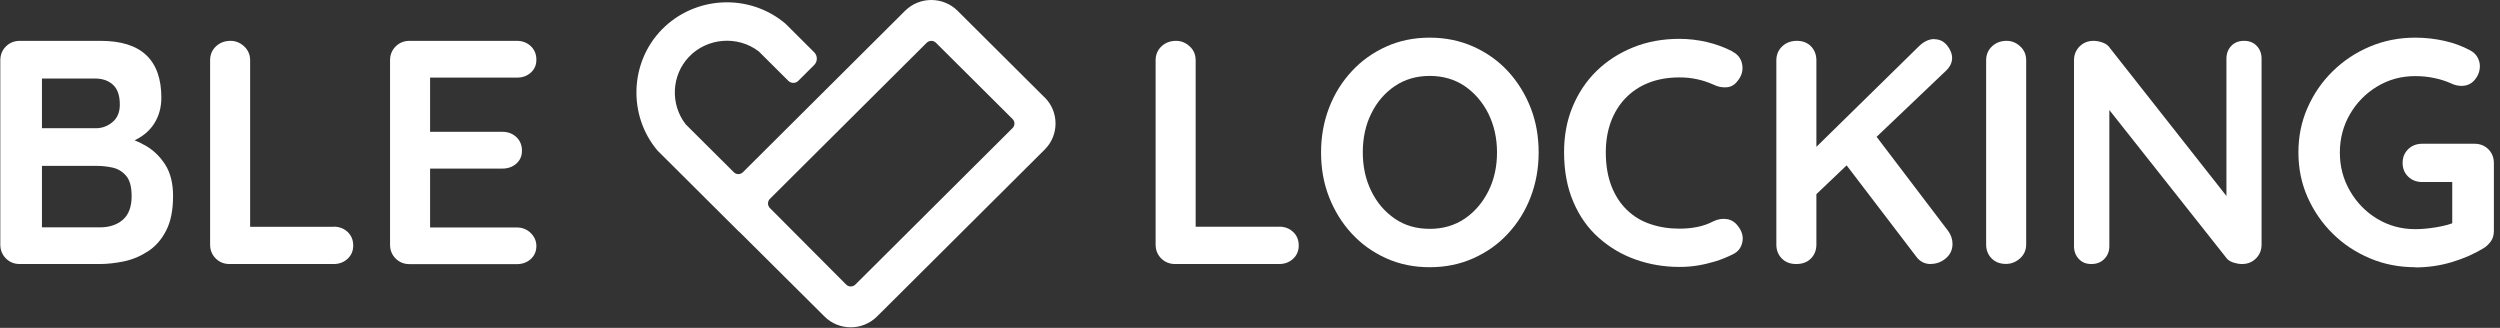
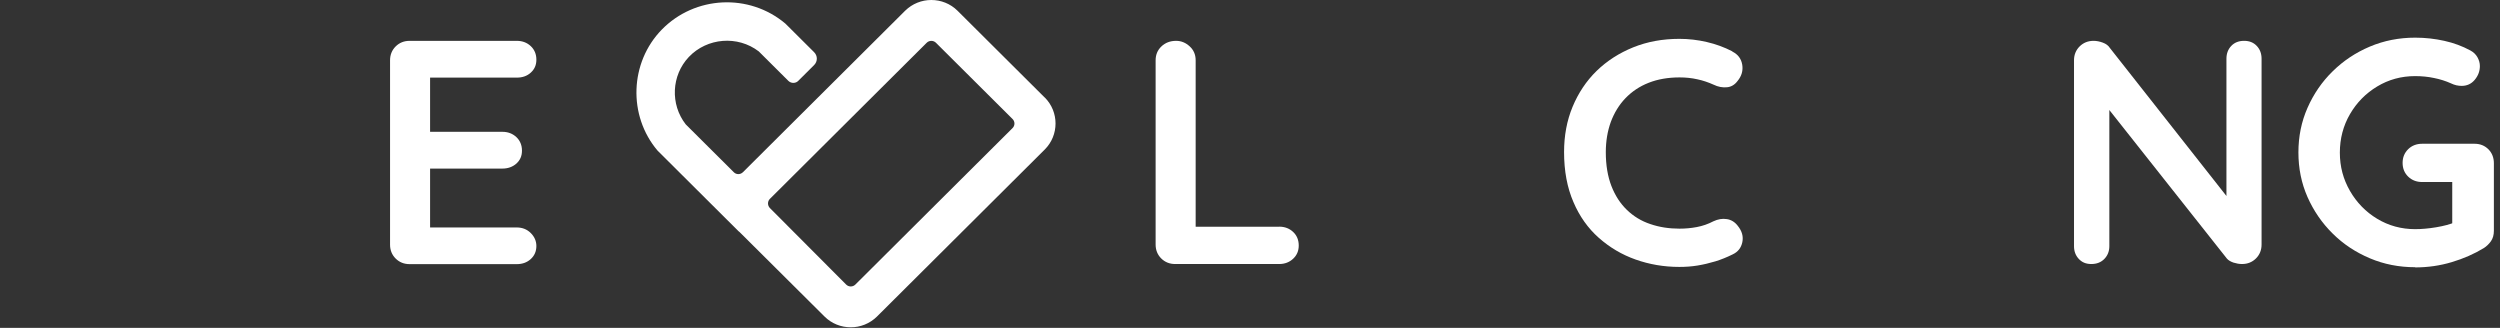
<svg xmlns="http://www.w3.org/2000/svg" width="366" height="48" viewBox="0 0 366 48" fill="none">
  <rect x="0" y="0" width="366" height="48" fill="#333333" stroke="none" />
  <path d="M152.948 14.28L140.185 1.575C139.13 0.525 137.738 0 136.346 0C134.954 0 133.577 0.525 132.507 1.575L108.77 25.206C108.389 25.585 107.788 25.585 107.422 25.206L100.418 18.233C100.418 18.233 100.403 18.204 100.389 18.204C98.103 15.272 98.293 11.042 100.843 8.343C103.524 5.514 108.008 5.164 111.085 7.527C111.085 7.527 111.114 7.541 111.114 7.556L115.408 11.83C115.598 12.019 115.862 12.136 116.14 12.136C116.419 12.136 116.682 12.034 116.873 11.83L119.188 9.525C119.716 9 119.716 8.168 119.188 7.643L115.056 3.53L114.983 3.457C109.679 -1.021 101.737 -0.627 96.887 4.332C92.183 9.146 91.919 16.935 96.271 22.055L96.359 22.142L108.111 33.841C108.111 33.841 108.213 33.943 108.272 33.972L120.712 46.341C121.767 47.392 123.159 47.917 124.551 47.917C125.943 47.917 127.32 47.392 128.39 46.341L152.948 21.894C155.058 19.794 155.058 16.366 152.948 14.266V14.28ZM112.712 29.115L135.672 6.258C136.039 5.893 136.654 5.893 137.02 6.258L148.23 17.416C148.611 17.781 148.611 18.394 148.23 18.758L125.225 41.659C124.844 42.038 124.243 42.024 123.877 41.659L112.712 30.457C112.345 30.077 112.345 29.479 112.712 29.115Z" fill="white" />
  <path d="M187.279 33.183C188.085 33.183 188.773 33.445 189.315 33.956C189.858 34.466 190.136 35.137 190.136 35.94C190.136 36.742 189.858 37.369 189.315 37.88C188.773 38.39 188.085 38.653 187.279 38.653H172.04C171.234 38.653 170.545 38.376 170.003 37.836C169.461 37.296 169.183 36.611 169.183 35.808V8.823C169.183 8.021 169.461 7.336 170.032 6.796C170.589 6.256 171.322 5.979 172.186 5.979C172.934 5.979 173.593 6.256 174.179 6.796C174.765 7.336 175.044 8.021 175.044 8.823V33.985L174.018 33.197H187.293L187.279 33.183Z" fill="white" />
-   <path d="M225.258 22.316C225.258 24.65 224.863 26.824 224.086 28.851C223.309 30.879 222.196 32.658 220.774 34.19C219.353 35.736 217.668 36.932 215.705 37.807C213.756 38.682 211.617 39.12 209.301 39.12C206.986 39.12 204.862 38.682 202.928 37.807C200.993 36.932 199.308 35.736 197.887 34.19C196.466 32.644 195.367 30.864 194.576 28.851C193.784 26.838 193.403 24.65 193.403 22.316C193.403 19.983 193.799 17.809 194.576 15.782C195.352 13.754 196.466 11.975 197.887 10.443C199.308 8.897 200.993 7.701 202.928 6.825C204.862 5.95 206.986 5.513 209.301 5.513C211.617 5.513 213.741 5.95 215.705 6.825C217.653 7.701 219.353 8.897 220.774 10.443C222.196 11.989 223.295 13.769 224.086 15.782C224.877 17.794 225.258 19.983 225.258 22.316ZM219.163 22.316C219.163 20.23 218.738 18.349 217.903 16.642C217.053 14.95 215.895 13.608 214.43 12.602C212.965 11.61 211.25 11.114 209.316 11.114C207.382 11.114 205.668 11.61 204.202 12.602C202.737 13.594 201.579 14.936 200.759 16.613C199.924 18.291 199.513 20.187 199.513 22.302C199.513 24.417 199.924 26.284 200.759 27.976C201.579 29.668 202.737 31.01 204.202 32.016C205.668 33.023 207.382 33.504 209.316 33.504C211.25 33.504 212.965 33.008 214.43 32.016C215.895 31.024 217.053 29.668 217.903 27.976C218.752 26.284 219.163 24.388 219.163 22.302V22.316Z" fill="white" />
  <path d="M253.626 7.555C254.432 7.963 254.915 8.591 255.062 9.466C255.208 10.341 254.974 11.129 254.388 11.844C253.977 12.398 253.465 12.719 252.82 12.777C252.175 12.835 251.53 12.719 250.871 12.398C250.124 12.062 249.333 11.785 248.497 11.61C247.662 11.421 246.798 11.333 245.889 11.333C244.204 11.333 242.695 11.595 241.361 12.121C240.028 12.646 238.9 13.404 237.962 14.382C237.024 15.359 236.321 16.526 235.823 17.853C235.339 19.195 235.09 20.668 235.09 22.287C235.09 24.184 235.369 25.832 235.911 27.232C236.453 28.633 237.215 29.799 238.182 30.733C239.149 31.666 240.292 32.367 241.611 32.804C242.929 33.257 244.351 33.475 245.874 33.475C246.724 33.475 247.56 33.402 248.409 33.242C249.259 33.081 250.065 32.804 250.842 32.396C251.501 32.09 252.146 31.973 252.791 32.075C253.435 32.163 253.977 32.498 254.402 33.052C255.032 33.825 255.252 34.628 255.076 35.459C254.901 36.29 254.432 36.889 253.64 37.253C252.82 37.662 251.985 37.997 251.135 38.26C250.27 38.522 249.406 38.726 248.527 38.872C247.647 39.018 246.754 39.077 245.86 39.077C243.603 39.077 241.479 38.712 239.457 37.997C237.435 37.282 235.647 36.218 234.064 34.817C232.482 33.417 231.236 31.666 230.343 29.566C229.434 27.466 228.98 25.03 228.98 22.258C228.98 19.866 229.39 17.649 230.225 15.636C231.061 13.623 232.233 11.858 233.742 10.385C235.251 8.912 237.054 7.759 239.105 6.928C241.171 6.096 243.413 5.688 245.86 5.688C247.237 5.688 248.585 5.848 249.889 6.155C251.208 6.461 252.439 6.913 253.596 7.511L253.626 7.555Z" fill="white" />
-   <path d="M262.959 38.653C262.08 38.653 261.377 38.376 260.849 37.836C260.322 37.297 260.058 36.611 260.058 35.809V8.824C260.058 8.021 260.337 7.336 260.908 6.796C261.465 6.256 262.197 5.979 263.062 5.979C263.926 5.979 264.63 6.256 265.143 6.796C265.655 7.336 265.919 8.021 265.919 8.824V35.809C265.919 36.611 265.655 37.297 265.128 37.836C264.6 38.376 263.882 38.653 262.974 38.653H262.959ZM283.209 5.746C283.957 5.746 284.572 6.052 285.056 6.65C285.539 7.248 285.788 7.876 285.788 8.488C285.788 9.145 285.51 9.743 284.938 10.312L265.289 29.026L265.055 22.345L280.909 6.796C281.627 6.081 282.389 5.717 283.209 5.717V5.746ZM282.652 38.653C281.773 38.653 281.07 38.288 280.543 37.574L269.714 23.381L273.978 19.034L285.187 33.781C285.627 34.379 285.847 35.007 285.847 35.692C285.847 36.567 285.524 37.267 284.865 37.822C284.206 38.376 283.473 38.639 282.667 38.639L282.652 38.653Z" fill="white" />
-   <path d="M296.632 35.794C296.632 36.596 296.339 37.282 295.738 37.821C295.137 38.361 294.448 38.638 293.672 38.638C292.793 38.638 292.089 38.361 291.562 37.821C291.034 37.282 290.771 36.596 290.771 35.794V8.823C290.771 8.021 291.049 7.336 291.62 6.796C292.177 6.256 292.91 5.979 293.774 5.979C294.522 5.979 295.181 6.256 295.767 6.796C296.353 7.336 296.632 8.021 296.632 8.823V35.808V35.794Z" fill="white" />
  <path d="M328.559 5.979C329.307 5.979 329.922 6.227 330.391 6.723C330.86 7.219 331.094 7.846 331.094 8.59V35.808C331.094 36.611 330.816 37.296 330.274 37.836C329.732 38.376 329.043 38.653 328.237 38.653C327.827 38.653 327.417 38.58 326.992 38.449C326.567 38.303 326.244 38.113 326.025 37.865L307.591 14.57L308.808 13.826V36.042C308.808 36.786 308.559 37.413 308.075 37.909C307.591 38.405 306.961 38.653 306.17 38.653C305.379 38.653 304.807 38.405 304.339 37.909C303.87 37.413 303.635 36.786 303.635 36.042V8.823C303.635 8.021 303.914 7.336 304.456 6.796C304.998 6.256 305.687 5.979 306.493 5.979C306.932 5.979 307.386 6.067 307.855 6.242C308.324 6.417 308.661 6.665 308.881 7.015L326.742 29.697L325.951 30.251V8.59C325.951 7.846 326.186 7.219 326.655 6.723C327.123 6.227 327.754 5.979 328.53 5.979H328.559Z" fill="white" />
  <path d="M353.587 39.12C351.213 39.12 348.986 38.682 346.935 37.807C344.869 36.932 343.052 35.736 341.499 34.19C339.931 32.644 338.715 30.864 337.821 28.851C336.927 26.824 336.487 24.65 336.487 22.316C336.487 19.983 336.927 17.809 337.821 15.782C338.715 13.754 339.931 11.975 341.499 10.443C343.066 8.897 344.869 7.701 346.935 6.825C349.001 5.95 351.213 5.513 353.587 5.513C355.052 5.513 356.474 5.673 357.851 5.979C359.228 6.286 360.488 6.753 361.646 7.38C362.115 7.628 362.466 7.963 362.701 8.386C362.935 8.809 363.053 9.232 363.053 9.67C363.053 10.414 362.803 11.085 362.305 11.683C361.807 12.281 361.162 12.573 360.386 12.573C360.137 12.573 359.873 12.543 359.609 12.485C359.345 12.427 359.082 12.325 358.833 12.208C358.056 11.858 357.221 11.595 356.342 11.42C355.462 11.231 354.539 11.143 353.572 11.143C351.536 11.143 349.689 11.654 348.019 12.66C346.349 13.666 345.015 15.023 344.033 16.715C343.052 18.407 342.554 20.289 342.554 22.346C342.554 24.402 343.052 26.24 344.033 27.947C345.015 29.653 346.349 31.024 348.019 32.031C349.689 33.037 351.55 33.548 353.572 33.548C354.51 33.548 355.536 33.46 356.664 33.271C357.792 33.081 358.715 32.833 359.433 32.527L359.008 33.927V25.948L359.8 26.648H354.598C353.792 26.648 353.103 26.386 352.561 25.861C352.019 25.336 351.741 24.665 351.741 23.848C351.741 23.031 352.019 22.375 352.561 21.835C353.103 21.31 353.792 21.047 354.598 21.047H362.291C363.097 21.047 363.771 21.324 364.313 21.864C364.84 22.404 365.104 23.089 365.104 23.892V33.781C365.104 34.408 364.957 34.919 364.664 35.328C364.371 35.736 364.034 36.057 363.653 36.305C362.217 37.18 360.65 37.865 358.935 38.376C357.235 38.887 355.448 39.149 353.572 39.149L353.587 39.12Z" fill="white" />
-   <path d="M14.714 5.98C17.718 5.98 19.945 6.681 21.425 8.081C22.89 9.481 23.622 11.553 23.622 14.295C23.622 15.753 23.256 17.037 22.538 18.146C21.82 19.254 20.751 20.1 19.344 20.713C17.937 21.326 16.208 21.617 14.142 21.617L14.333 19.517C15.3 19.517 16.413 19.648 17.659 19.911C18.904 20.173 20.12 20.64 21.293 21.311C22.465 21.982 23.432 22.915 24.194 24.111C24.956 25.308 25.337 26.839 25.337 28.706C25.337 30.763 25 32.44 24.326 33.753C23.652 35.066 22.773 36.072 21.674 36.787C20.575 37.502 19.402 37.998 18.157 38.26C16.912 38.523 15.695 38.654 14.553 38.654H2.904C2.083 38.654 1.409 38.377 0.867 37.837C0.325 37.298 0.046 36.612 0.046 35.81V8.825C0.046 8.023 0.325 7.337 0.867 6.797C1.409 6.258 2.098 5.98 2.904 5.98H14.714ZM13.864 11.494H5.526L6.142 10.75V19.196L5.585 18.773H14.025C14.934 18.773 15.739 18.481 16.457 17.883C17.175 17.3 17.542 16.439 17.542 15.316C17.542 13.974 17.205 13.011 16.531 12.399C15.857 11.786 14.977 11.494 13.879 11.494H13.864ZM14.245 24.287H5.717L6.142 23.907V33.753L5.673 33.286H14.582C16.018 33.286 17.161 32.907 18.011 32.149C18.86 31.39 19.271 30.238 19.271 28.721C19.271 27.32 18.992 26.314 18.421 25.687C17.864 25.06 17.19 24.68 16.399 24.52C15.622 24.359 14.904 24.287 14.245 24.287Z" fill="white" />
-   <path d="M48.855 33.184C49.661 33.184 50.349 33.447 50.892 33.957C51.434 34.468 51.712 35.139 51.712 35.941C51.712 36.743 51.434 37.371 50.892 37.881C50.349 38.392 49.661 38.654 48.855 38.654H33.616C32.795 38.654 32.121 38.377 31.579 37.837C31.037 37.298 30.759 36.612 30.759 35.81V8.825C30.759 8.023 31.037 7.337 31.609 6.797C32.165 6.258 32.883 5.98 33.763 5.98C34.51 5.98 35.169 6.258 35.755 6.797C36.327 7.337 36.62 8.023 36.62 8.825V33.986L35.594 33.199H48.87L48.855 33.184Z" fill="white" />
  <path d="M59.961 5.98H75.669C76.475 5.98 77.163 6.243 77.706 6.754C78.248 7.264 78.526 7.935 78.526 8.737C78.526 9.54 78.248 10.138 77.706 10.634C77.163 11.13 76.475 11.363 75.669 11.363H62.54L62.965 10.575V19.677L62.584 19.298H73.559C74.365 19.298 75.053 19.561 75.596 20.071C76.138 20.581 76.416 21.253 76.416 22.055C76.416 22.857 76.138 23.455 75.596 23.951C75.053 24.432 74.365 24.68 73.559 24.68H62.731L62.965 24.301V33.724L62.584 33.301H75.669C76.475 33.301 77.163 33.578 77.706 34.118C78.248 34.657 78.526 35.299 78.526 36.014C78.526 36.787 78.248 37.429 77.706 37.925C77.163 38.421 76.475 38.669 75.669 38.669H59.961C59.155 38.669 58.467 38.392 57.925 37.852C57.382 37.312 57.104 36.627 57.104 35.824V8.825C57.104 8.023 57.382 7.337 57.925 6.797C58.467 6.258 59.155 5.98 59.961 5.98Z" fill="white" />
</svg>